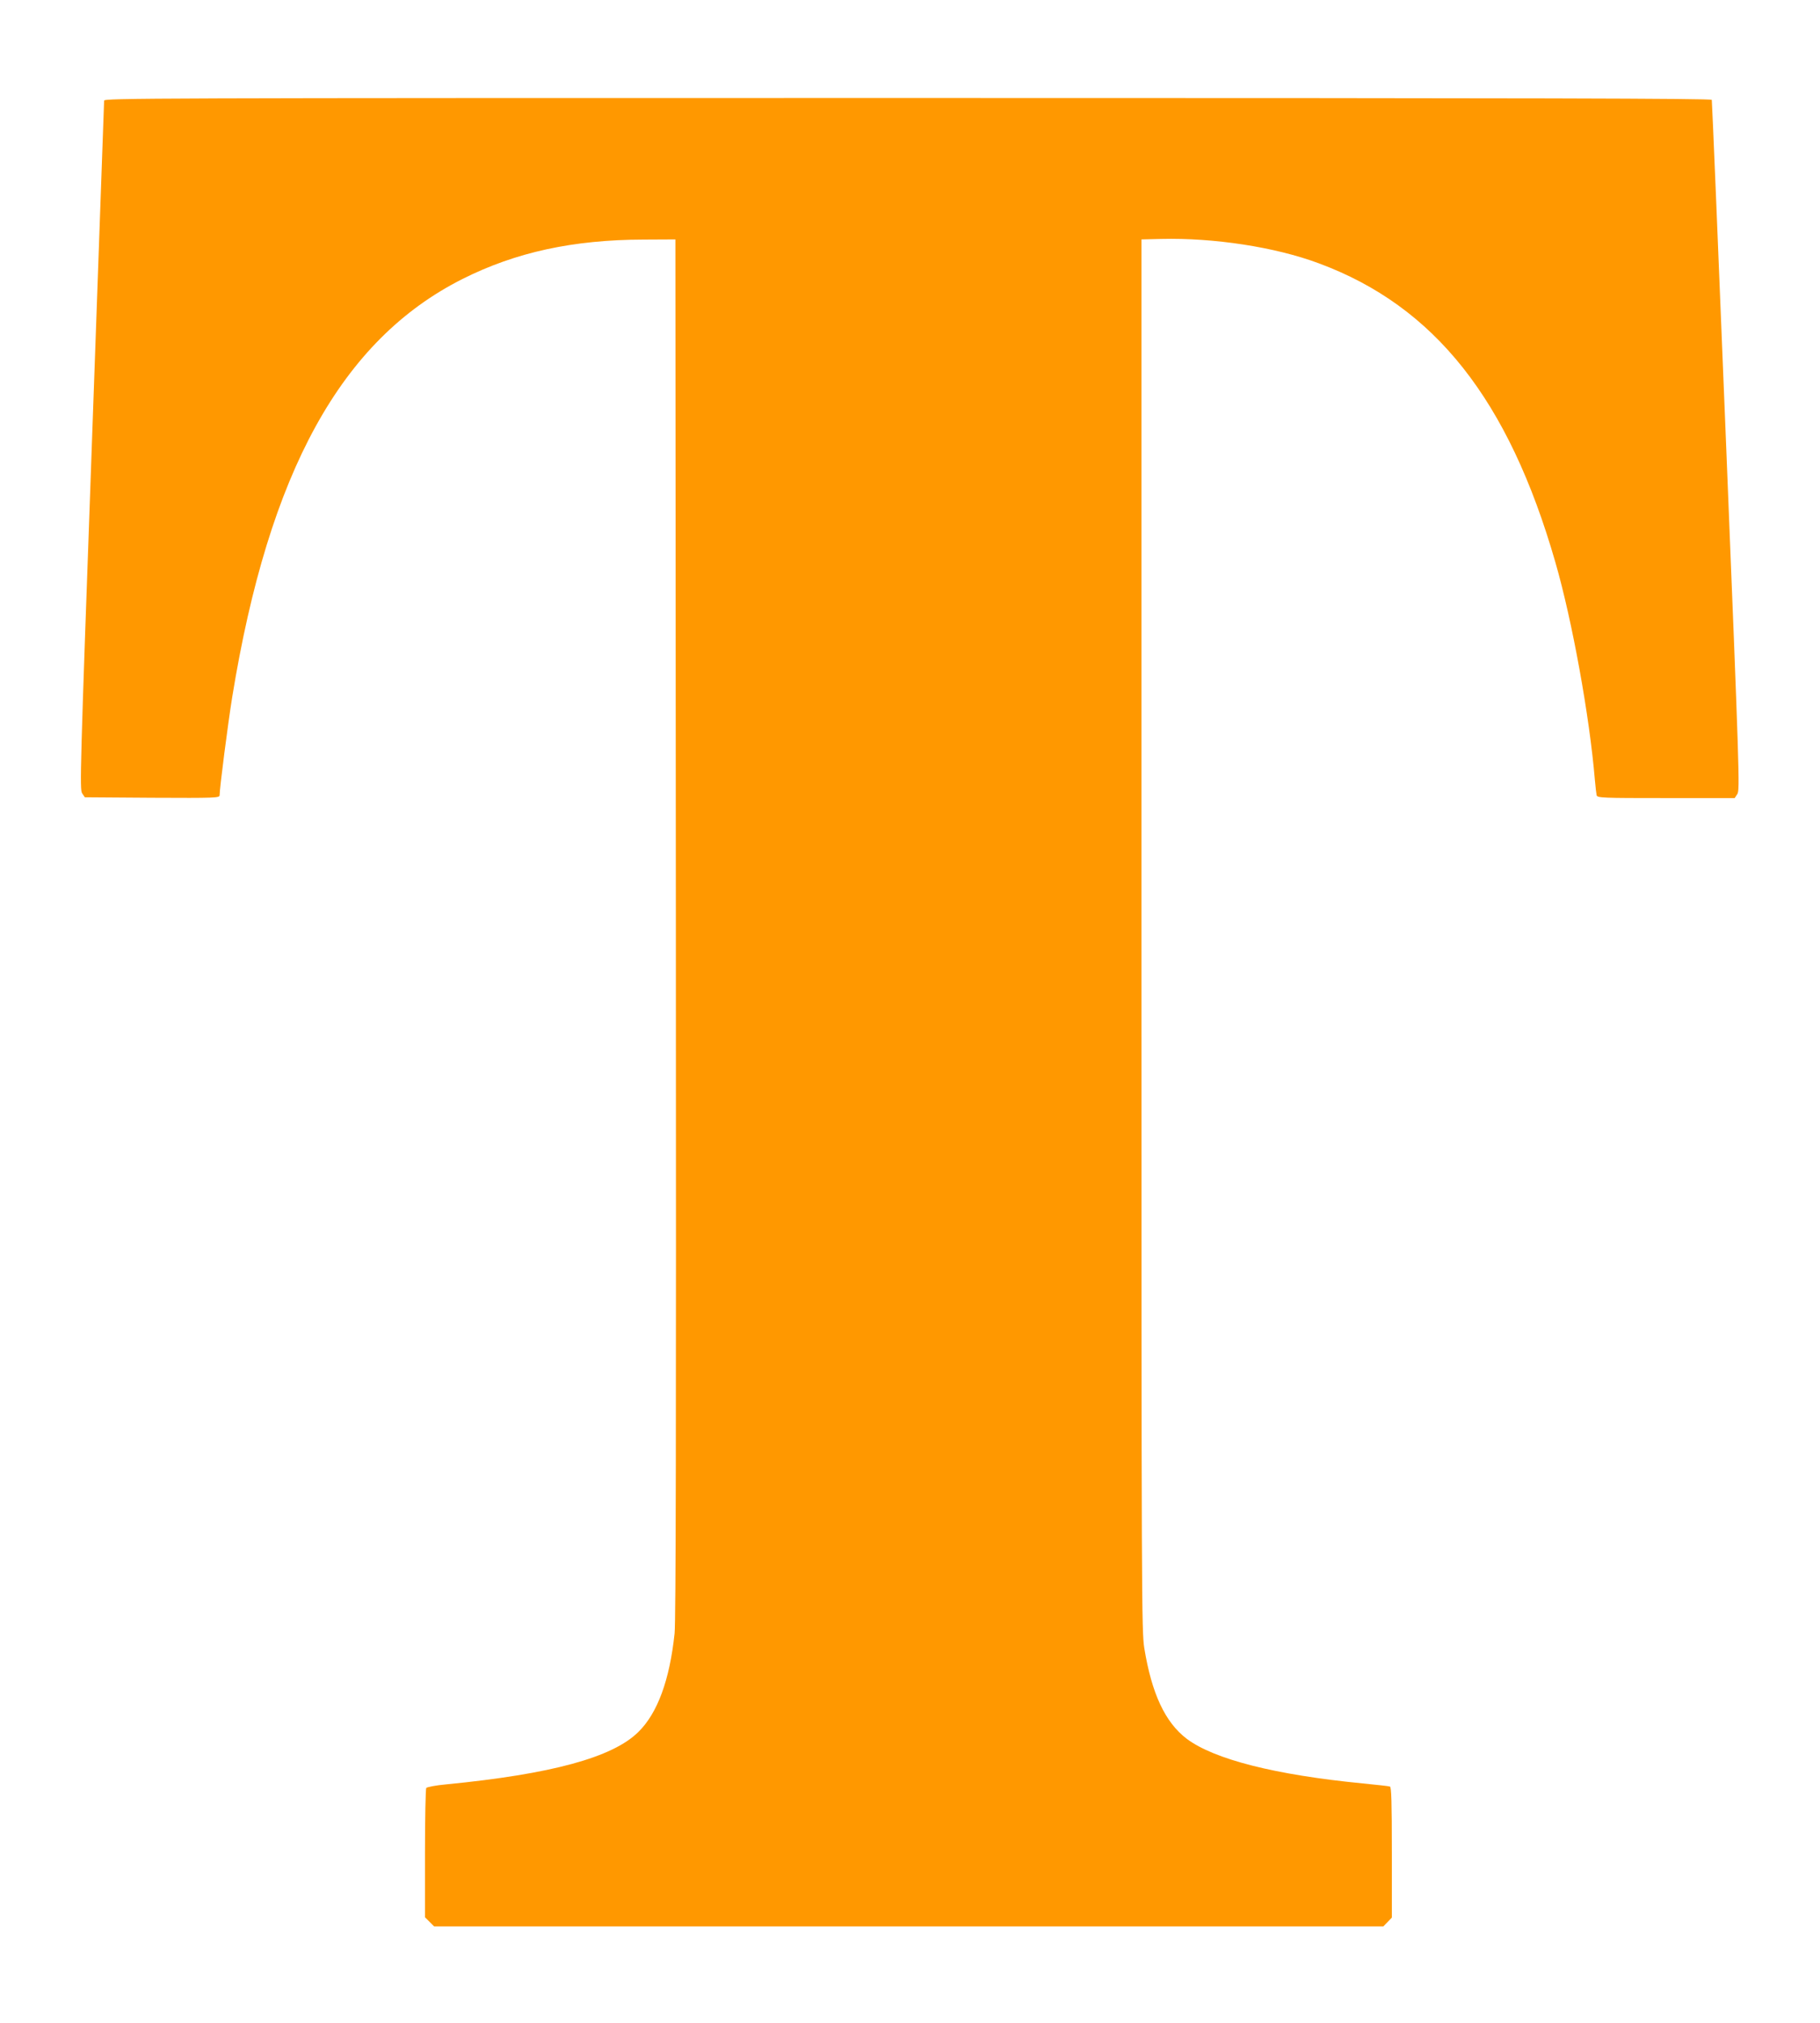
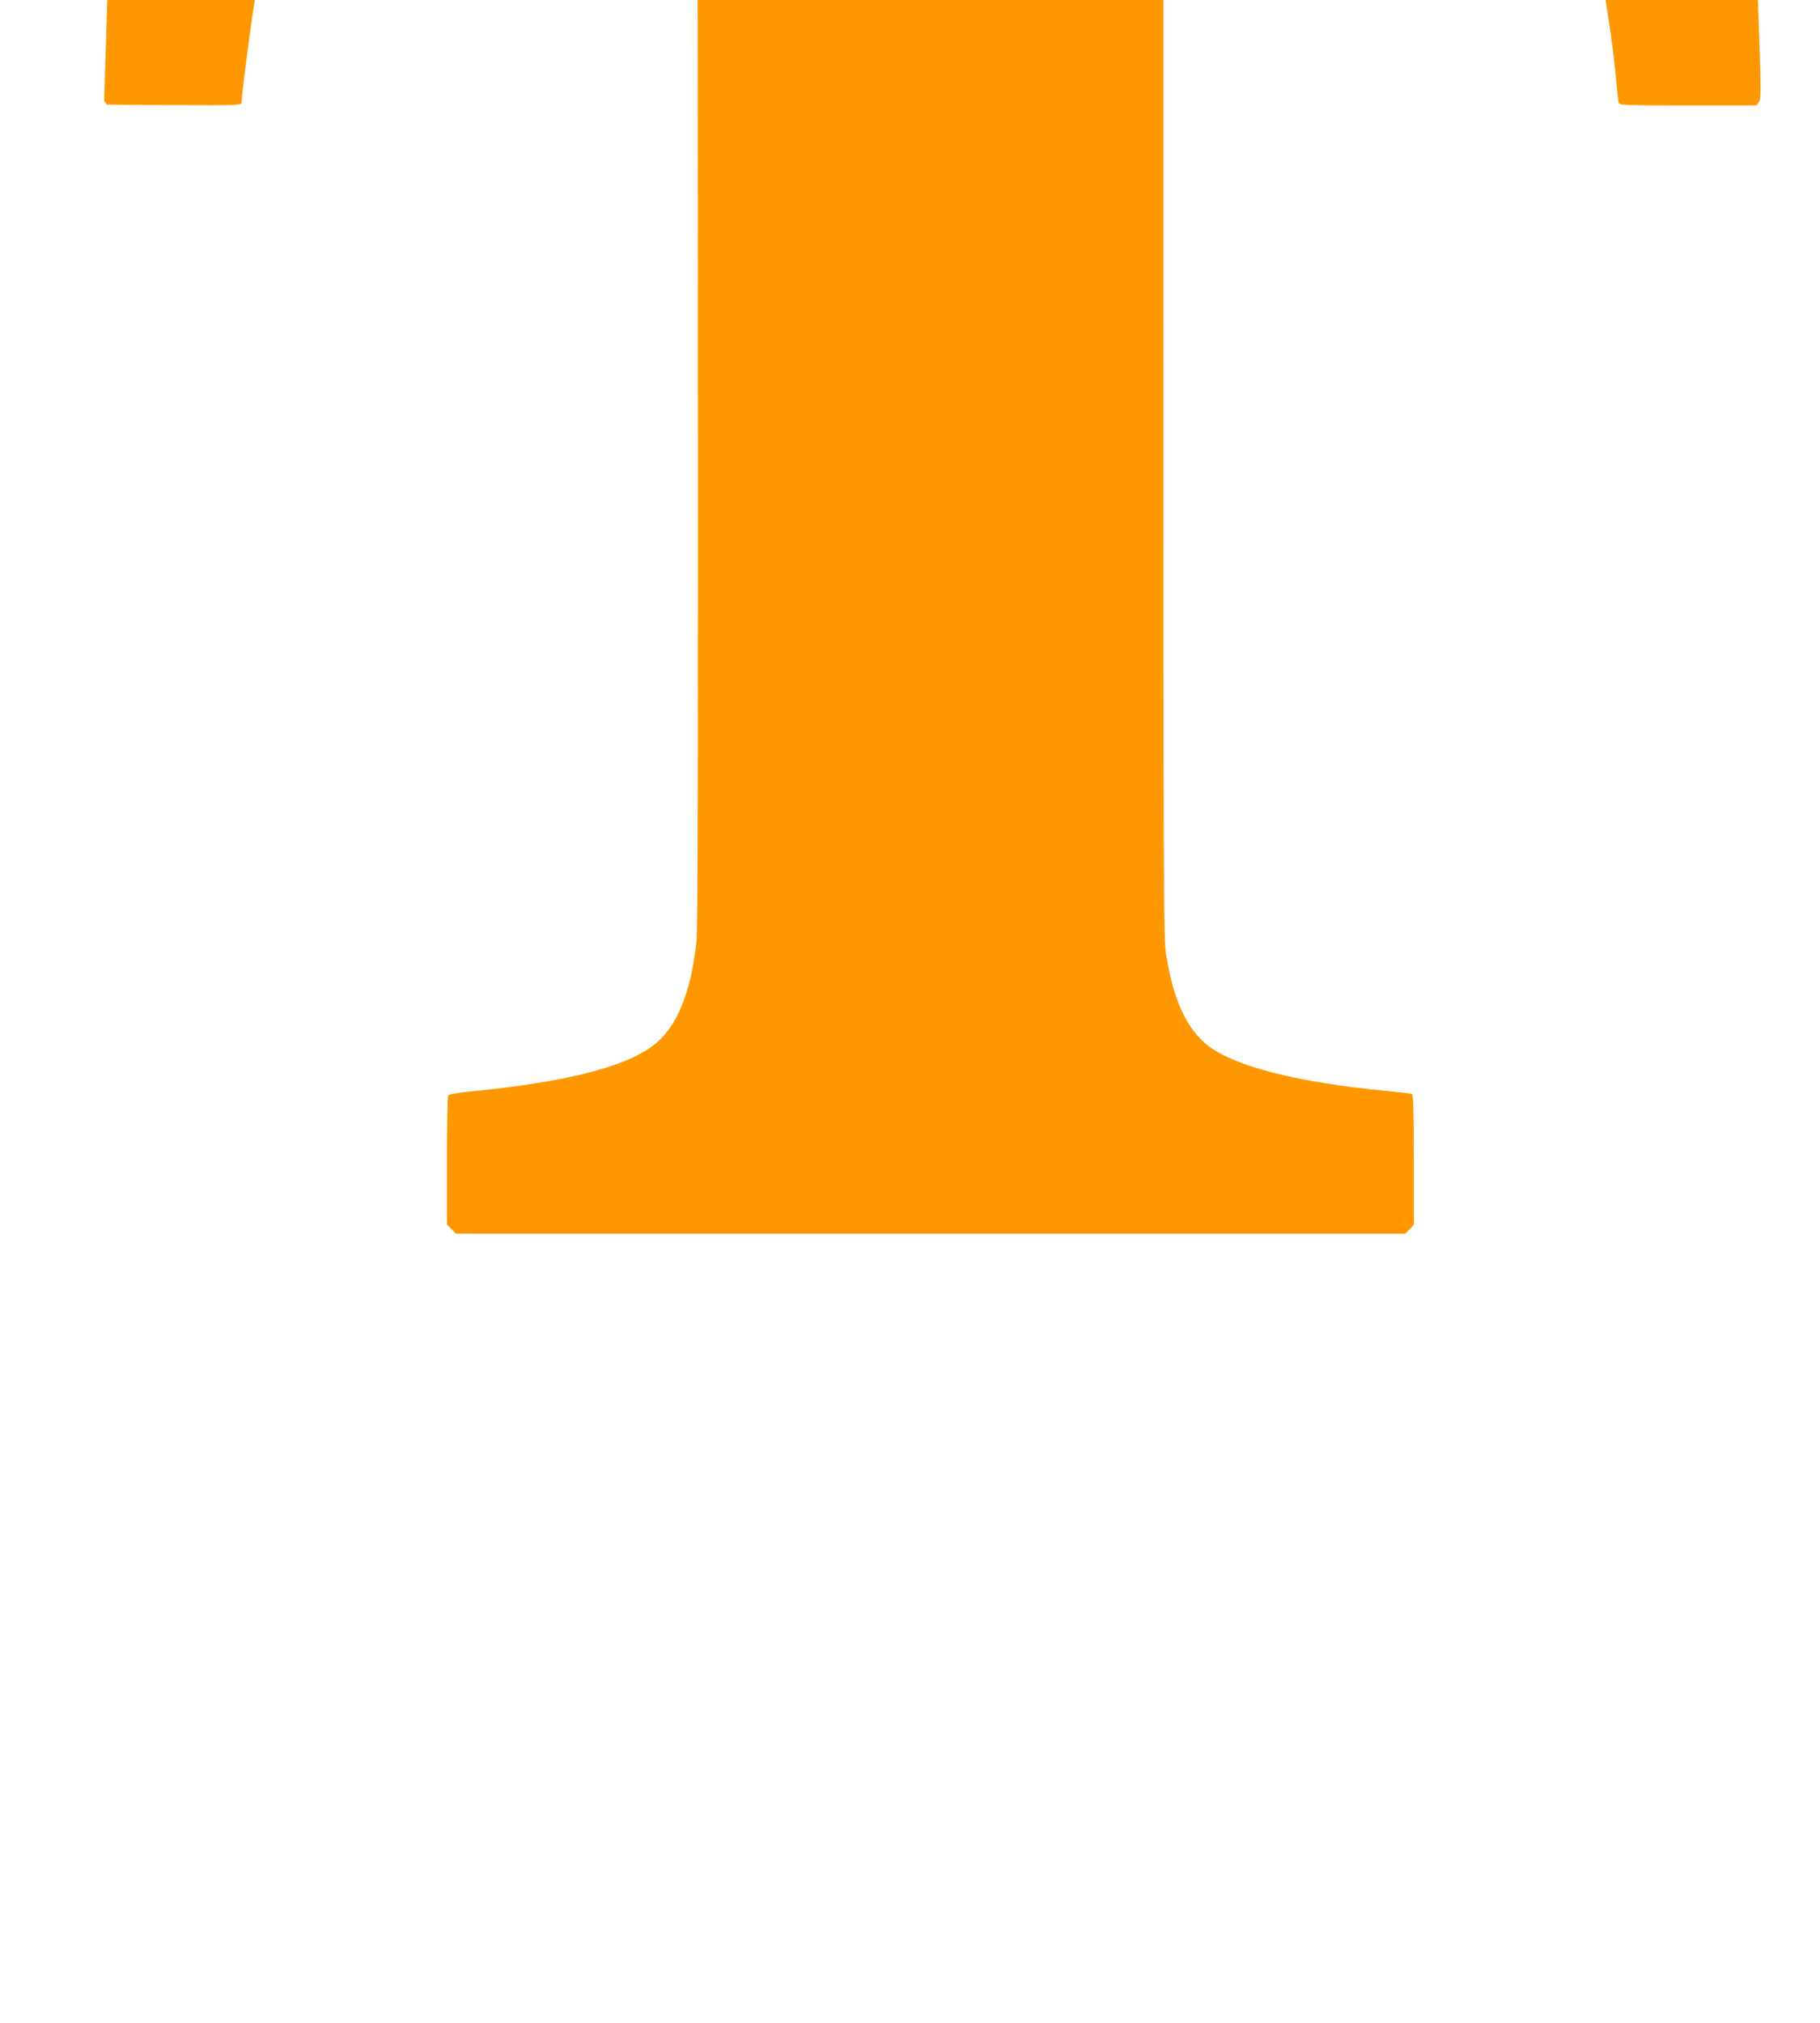
<svg xmlns="http://www.w3.org/2000/svg" version="1.0" width="1152pt" height="1280pt" viewBox="0 0 1152 1280" preserveAspectRatio="xMidYMid meet">
  <g transform="translate(0,1280) scale(0.1,-0.1)" fill="#ff9800" stroke="none">
-     <path d="M659 12163 c0 -10 -35 -994 -78 -2188 -74 -2063 -77 -2171 -61 -2195 l17 -25 427 -3 c402 -2 426 -1 426 16 0 44 53 455 80 622 232 1426 691 2259 1458 2645 337 169 699 248 1147 249 l200 1 3 -4355 c2 -3193 0 -4384 -8 -4465 -31 -295 -108 -506 -230 -625 -163 -161 -550 -266 -1215 -331 -66 -6 -123 -17 -127 -23 -4 -6 -8 -192 -8 -414 l0 -404 29 -29 29 -29 3004 0 3004 0 27 28 27 28 0 412 c0 321 -3 414 -12 417 -7 3 -85 11 -173 20 -553 54 -939 152 -1113 282 -137 104 -222 286 -269 574 -17 109 -18 292 -18 4514 l0 4400 125 3 c333 8 721 -51 997 -154 735 -272 1202 -863 1498 -1892 107 -370 217 -979 250 -1377 4 -44 9 -88 11 -97 5 -17 35 -18 439 -18 l435 0 17 26 c16 26 13 126 -71 2203 -48 1197 -89 2182 -91 2189 -4 9 -1030 12 -5090 12 -4836 0 -5085 -1 -5086 -17z" />
+     <path d="M659 12163 l17 -25 427 -3 c402 -2 426 -1 426 16 0 44 53 455 80 622 232 1426 691 2259 1458 2645 337 169 699 248 1147 249 l200 1 3 -4355 c2 -3193 0 -4384 -8 -4465 -31 -295 -108 -506 -230 -625 -163 -161 -550 -266 -1215 -331 -66 -6 -123 -17 -127 -23 -4 -6 -8 -192 -8 -414 l0 -404 29 -29 29 -29 3004 0 3004 0 27 28 27 28 0 412 c0 321 -3 414 -12 417 -7 3 -85 11 -173 20 -553 54 -939 152 -1113 282 -137 104 -222 286 -269 574 -17 109 -18 292 -18 4514 l0 4400 125 3 c333 8 721 -51 997 -154 735 -272 1202 -863 1498 -1892 107 -370 217 -979 250 -1377 4 -44 9 -88 11 -97 5 -17 35 -18 439 -18 l435 0 17 26 c16 26 13 126 -71 2203 -48 1197 -89 2182 -91 2189 -4 9 -1030 12 -5090 12 -4836 0 -5085 -1 -5086 -17z" />
  </g>
</svg>